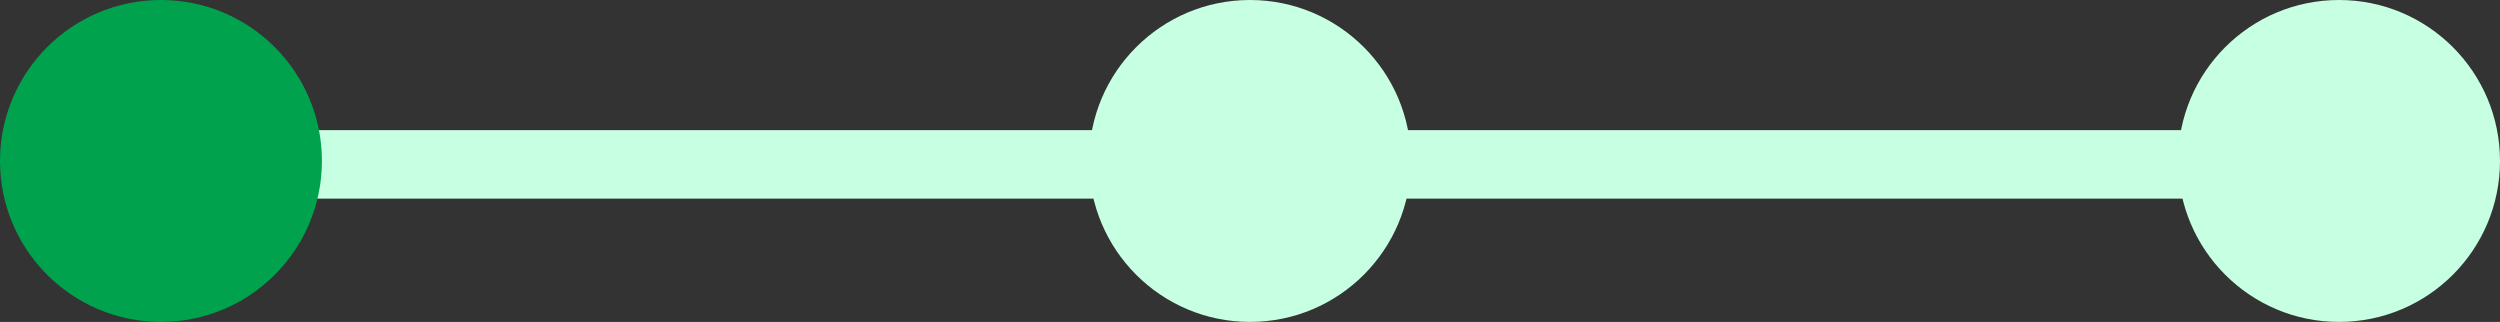
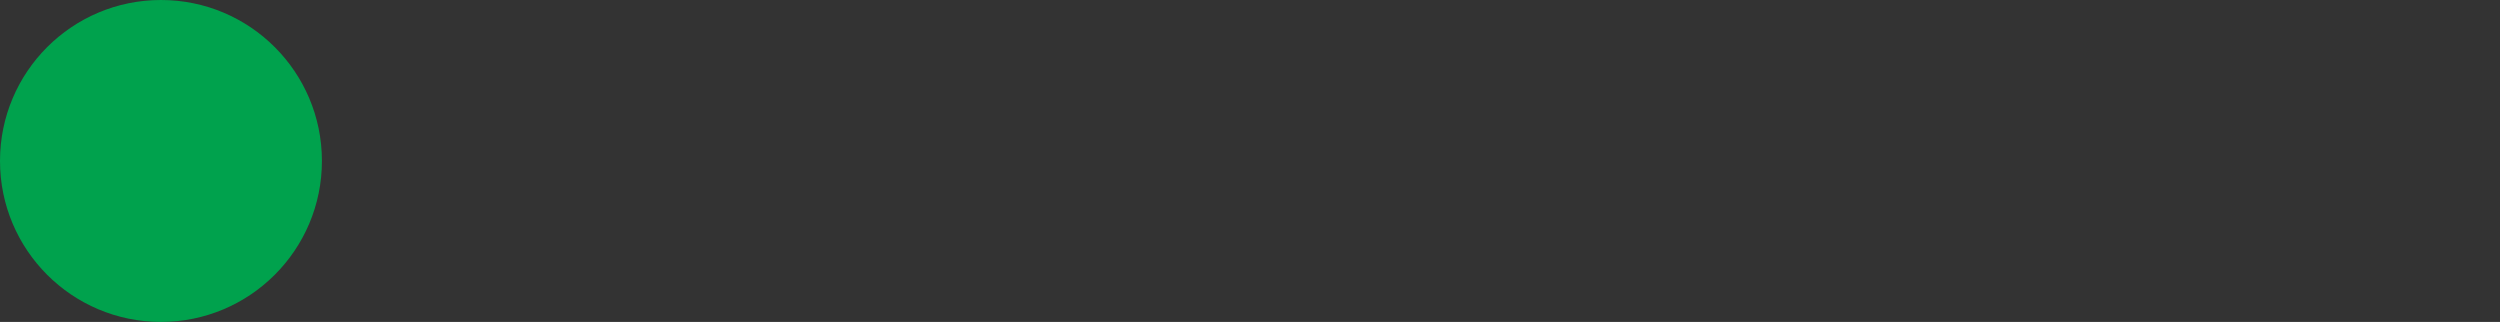
<svg xmlns="http://www.w3.org/2000/svg" width="365" height="47" viewBox="0 0 365 47" fill="none">
  <rect x="0" y="0" width="365" height="47" fill="#333333" stroke="none" />
-   <rect x="37" y="19" width="146" height="10" fill="#C6FFE1" />
-   <rect x="203" y="19" width="146" height="10" fill="#C6FFE1" />
  <circle cx="23.5" cy="23.5" r="23.5" fill="#00A24D" />
-   <circle cx="182.5" cy="23.5" r="23.5" fill="#C6FFE1" />
-   <circle cx="341.5" cy="23.5" r="23.5" fill="#C6FFE1" />
</svg>